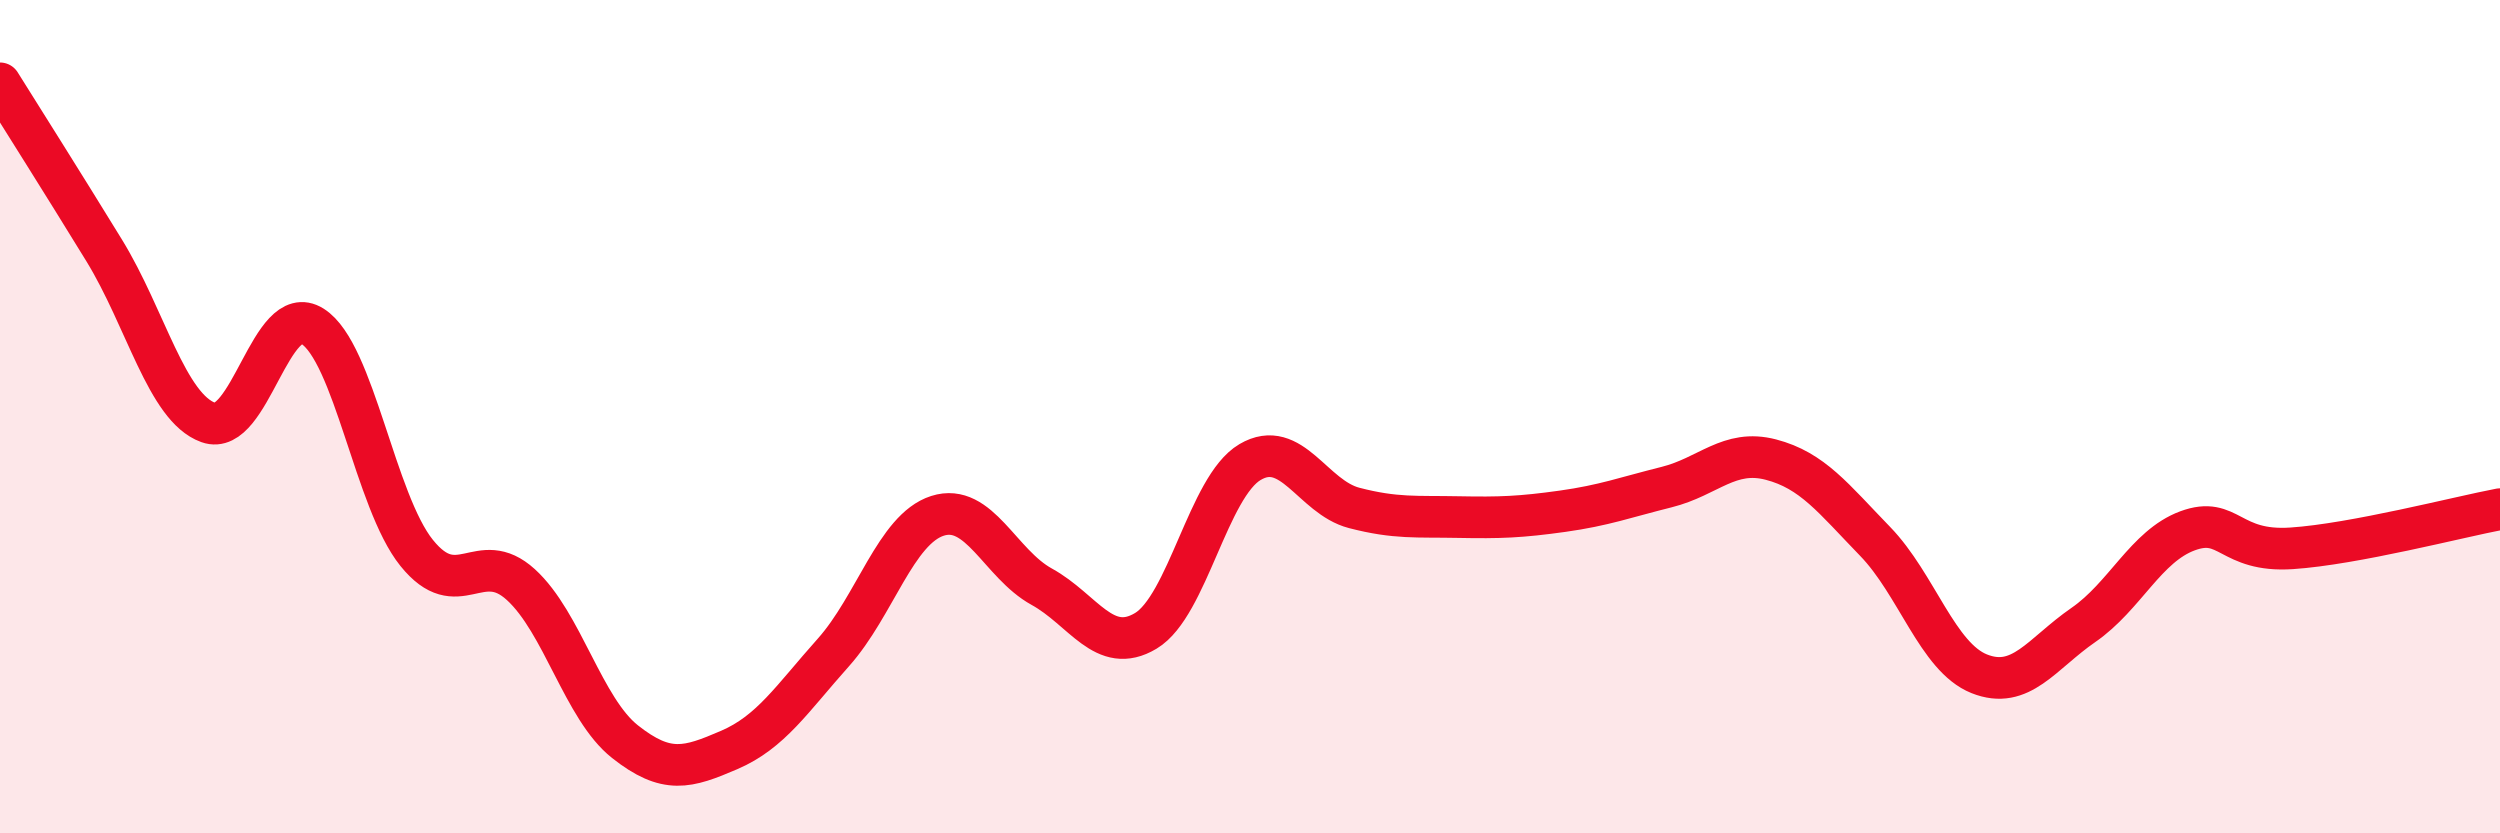
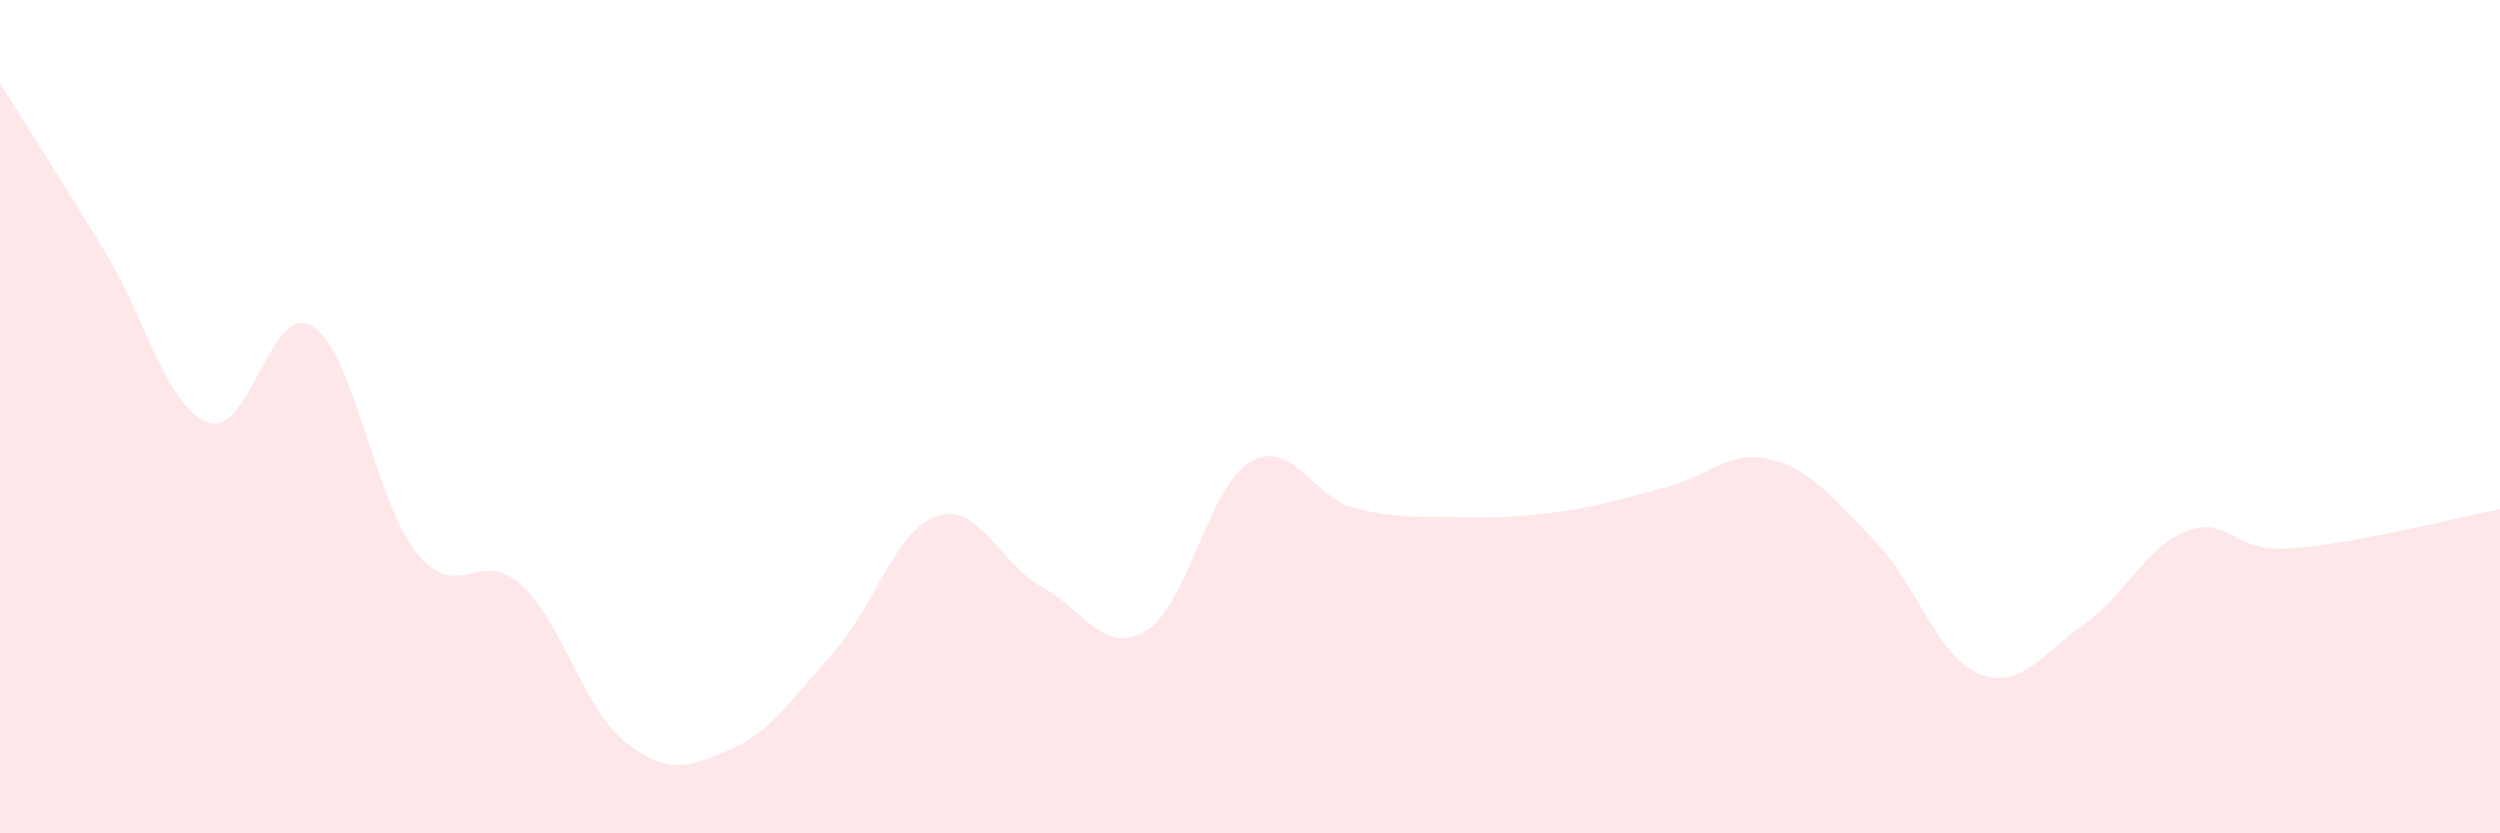
<svg xmlns="http://www.w3.org/2000/svg" width="60" height="20" viewBox="0 0 60 20">
  <path d="M 0,2 C 0.5,2.8 1.5,4.38 2.5,6.01 C 3.5,7.64 4,9.78 5,10.14 C 6,10.5 6.5,7.2 7.5,7.83 C 8.5,8.46 9,12.03 10,13.27 C 11,14.51 11.5,13.12 12.5,14.03 C 13.5,14.94 14,17.01 15,17.8 C 16,18.59 16.5,18.43 17.5,18 C 18.5,17.57 19,16.78 20,15.66 C 21,14.54 21.5,12.7 22.5,12.38 C 23.5,12.06 24,13.53 25,14.08 C 26,14.63 26.5,15.74 27.5,15.14 C 28.5,14.54 29,11.68 30,11.09 C 31,10.5 31.5,11.93 32.5,12.19 C 33.5,12.45 34,12.39 35,12.41 C 36,12.43 36.5,12.41 37.5,12.27 C 38.5,12.13 39,11.94 40,11.69 C 41,11.44 41.5,10.77 42.5,11.03 C 43.5,11.29 44,11.96 45,12.99 C 46,14.02 46.5,15.77 47.5,16.17 C 48.5,16.57 49,15.69 50,15 C 51,14.31 51.5,13.11 52.5,12.74 C 53.5,12.37 53.5,13.26 55,13.16 C 56.5,13.06 59,12.41 60,12.22L60 20L0 20Z" fill="#EB0A25" opacity="0.1" stroke-linecap="round" stroke-linejoin="round" />
-   <path d="M 0,2 C 0.5,2.8 1.5,4.38 2.5,6.01 C 3.5,7.64 4,9.78 5,10.14 C 6,10.5 6.5,7.2 7.5,7.83 C 8.5,8.46 9,12.03 10,13.27 C 11,14.51 11.5,13.12 12.5,14.03 C 13.5,14.94 14,17.01 15,17.8 C 16,18.59 16.5,18.43 17.5,18 C 18.5,17.57 19,16.78 20,15.66 C 21,14.54 21.5,12.7 22.5,12.38 C 23.5,12.06 24,13.53 25,14.08 C 26,14.63 26.5,15.74 27.5,15.14 C 28.5,14.54 29,11.68 30,11.09 C 31,10.5 31.5,11.93 32.5,12.19 C 33.5,12.45 34,12.39 35,12.41 C 36,12.43 36.5,12.41 37.5,12.27 C 38.5,12.13 39,11.94 40,11.69 C 41,11.44 41.5,10.77 42.5,11.03 C 43.5,11.29 44,11.96 45,12.99 C 46,14.02 46.5,15.77 47.5,16.17 C 48.5,16.57 49,15.69 50,15 C 51,14.31 51.5,13.11 52.5,12.74 C 53.5,12.37 53.5,13.26 55,13.16 C 56.5,13.06 59,12.41 60,12.22" stroke="#EB0A25" stroke-width="1" fill="none" stroke-linecap="round" stroke-linejoin="round" />
</svg>